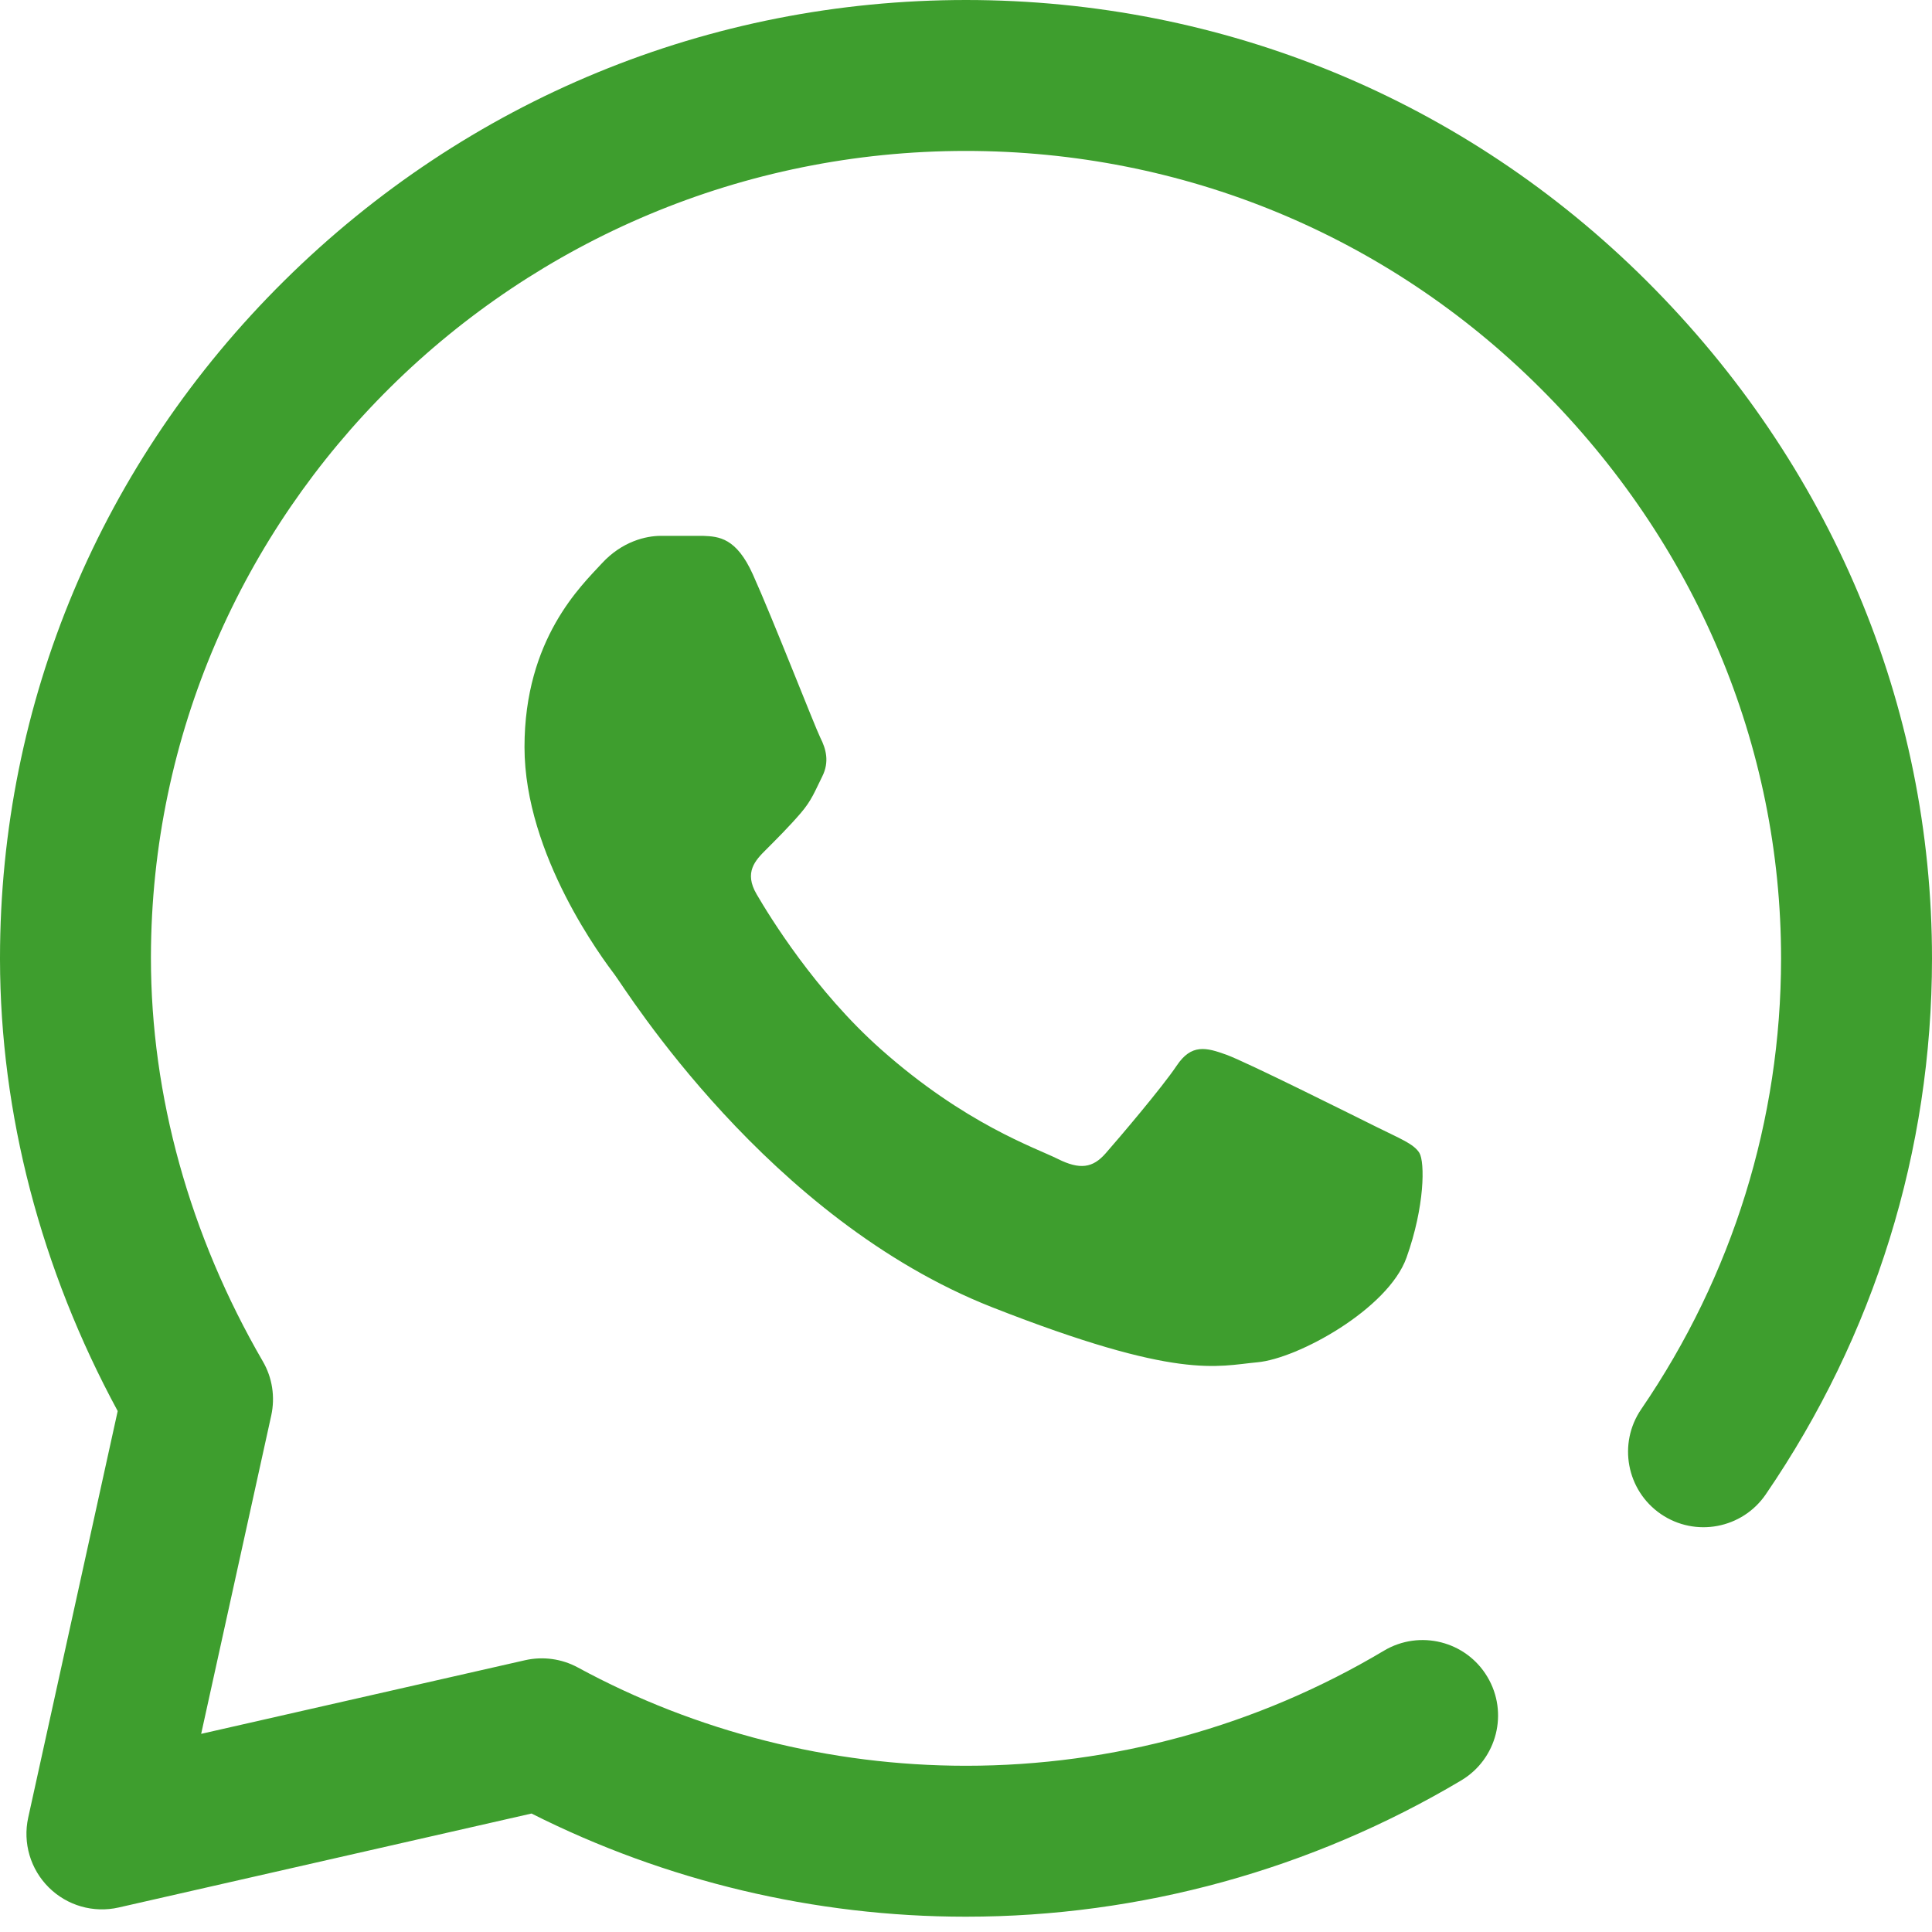
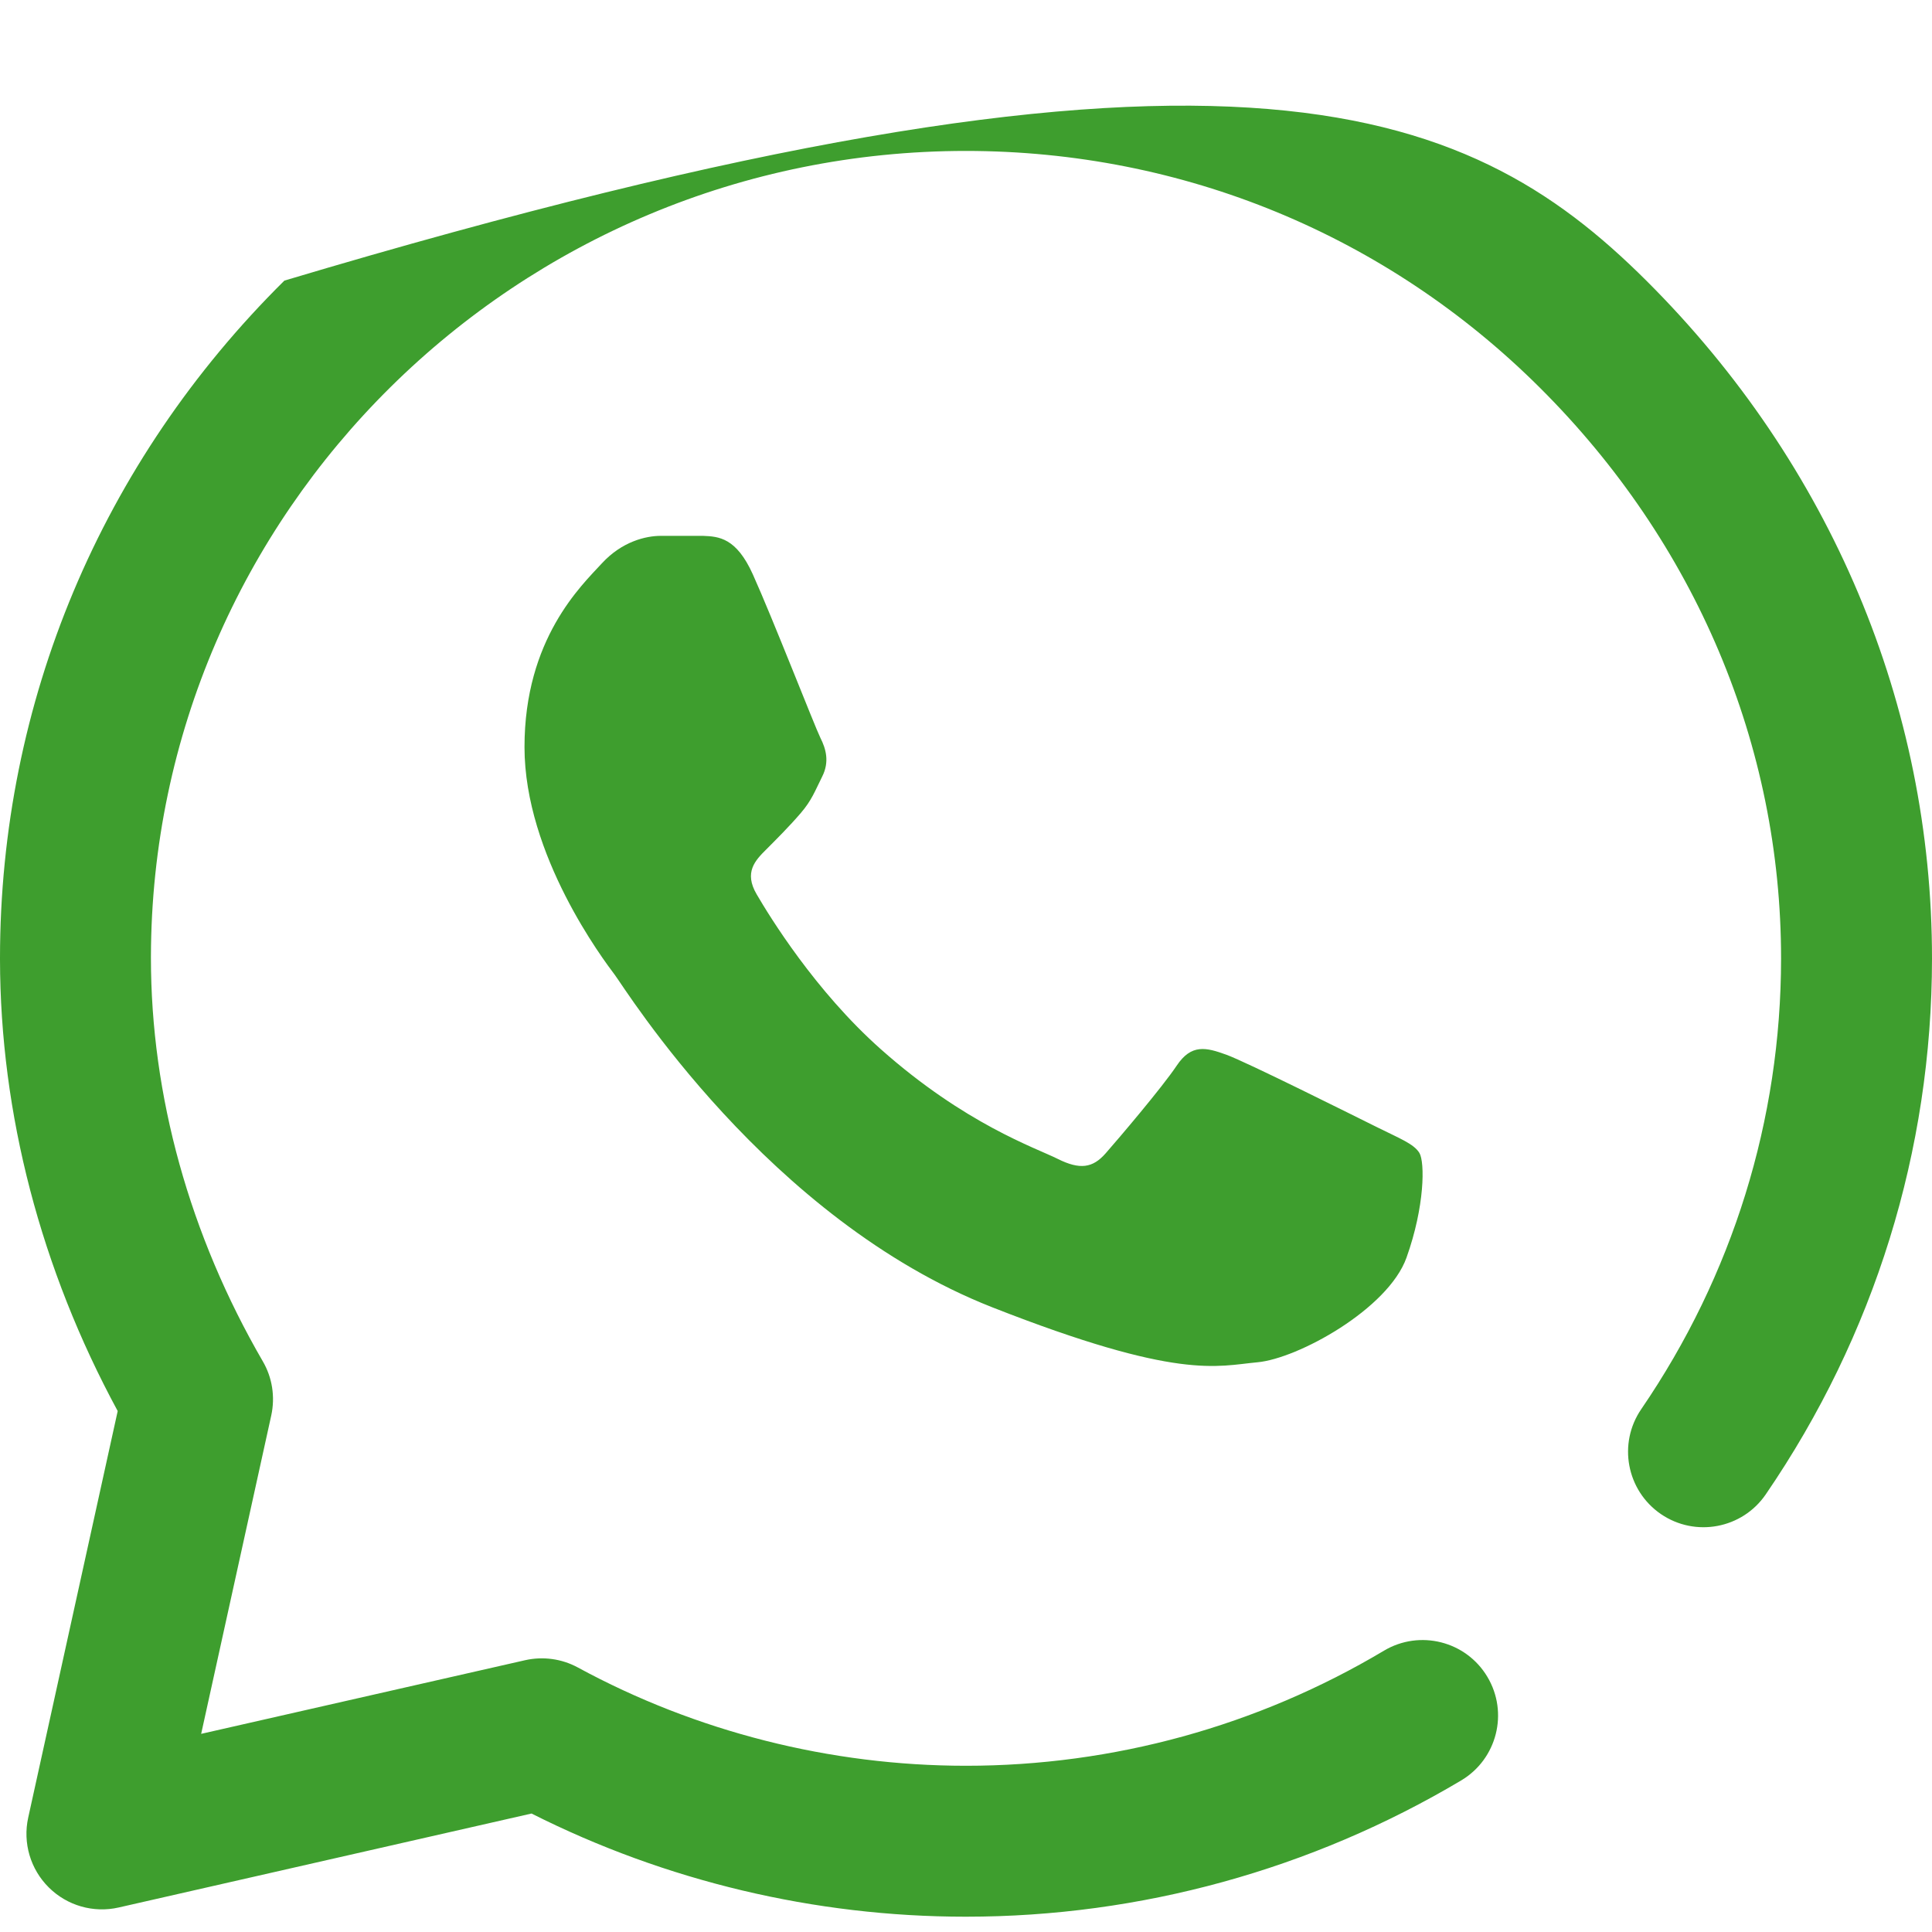
<svg xmlns="http://www.w3.org/2000/svg" width="25" height="25" viewBox="0 0 25 25" fill="none">
-   <path d="M12.5 24.802H12.495C10.544 24.802 8.611 24.341 6.878 23.467L1.535 24.683C1.209 24.757 0.868 24.659 0.631 24.423C0.394 24.188 0.293 23.847 0.365 23.52L1.523 18.259C0.528 16.422 0.003 14.411 0 12.416C0 12.409 0 12.402 0 12.396C0.001 9.091 1.308 5.978 3.68 3.631C6.047 1.29 9.179 0 12.5 0C15.828 0.001 18.955 1.292 21.306 3.634C23.689 6.009 25.001 9.124 25 12.406C24.999 14.886 24.255 17.283 22.849 19.337C22.545 19.782 21.937 19.896 21.492 19.592C21.047 19.287 20.933 18.679 21.238 18.234C22.42 16.506 23.046 14.49 23.047 12.405C23.048 9.646 21.94 7.023 19.927 5.018C17.945 3.043 15.307 1.954 12.499 1.953C6.693 1.953 1.965 6.628 1.953 12.378C1.953 12.385 1.953 12.391 1.953 12.397C1.953 14.177 2.453 15.982 3.401 17.616C3.524 17.827 3.562 18.077 3.51 18.316L2.603 22.436L6.795 21.483C7.026 21.431 7.269 21.464 7.477 21.577C9.009 22.409 10.744 22.848 12.495 22.849H12.5C14.404 22.849 16.273 22.335 17.908 21.36C18.371 21.084 18.971 21.235 19.247 21.699C19.523 22.162 19.372 22.761 18.909 23.038C16.97 24.192 14.756 24.802 12.5 24.802L12.5 24.802ZM9.742 7.433C9.528 6.958 9.302 6.942 9.098 6.934H8.55C8.36 6.934 8.05 7.005 7.788 7.29C7.526 7.575 6.787 8.265 6.787 9.667C6.787 11.069 7.812 12.424 7.955 12.614C8.098 12.804 9.933 15.773 12.839 16.916C15.254 17.865 15.746 17.676 16.27 17.628C16.794 17.581 17.962 16.939 18.2 16.274C18.438 15.608 18.438 15.038 18.367 14.919C18.295 14.8 18.105 14.729 17.819 14.586C17.532 14.444 16.131 13.743 15.869 13.648C15.607 13.553 15.416 13.505 15.226 13.79C15.035 14.075 14.473 14.735 14.307 14.924C14.14 15.115 13.973 15.139 13.687 14.996C13.401 14.853 12.49 14.547 11.397 13.576C10.547 12.821 9.958 11.858 9.791 11.572C9.624 11.287 9.773 11.133 9.916 10.991C10.044 10.863 10.218 10.689 10.361 10.522C10.504 10.356 10.545 10.237 10.64 10.047C10.735 9.857 10.688 9.69 10.616 9.548C10.545 9.405 9.996 7.996 9.742 7.433" fill="#3E9E2E" />
+   <path d="M12.5 24.802H12.495C10.544 24.802 8.611 24.341 6.878 23.467L1.535 24.683C1.209 24.757 0.868 24.659 0.631 24.423C0.394 24.188 0.293 23.847 0.365 23.52L1.523 18.259C0.528 16.422 0.003 14.411 0 12.416C0 12.409 0 12.402 0 12.396C0.001 9.091 1.308 5.978 3.68 3.631C15.828 0.001 18.955 1.292 21.306 3.634C23.689 6.009 25.001 9.124 25 12.406C24.999 14.886 24.255 17.283 22.849 19.337C22.545 19.782 21.937 19.896 21.492 19.592C21.047 19.287 20.933 18.679 21.238 18.234C22.42 16.506 23.046 14.49 23.047 12.405C23.048 9.646 21.94 7.023 19.927 5.018C17.945 3.043 15.307 1.954 12.499 1.953C6.693 1.953 1.965 6.628 1.953 12.378C1.953 12.385 1.953 12.391 1.953 12.397C1.953 14.177 2.453 15.982 3.401 17.616C3.524 17.827 3.562 18.077 3.51 18.316L2.603 22.436L6.795 21.483C7.026 21.431 7.269 21.464 7.477 21.577C9.009 22.409 10.744 22.848 12.495 22.849H12.5C14.404 22.849 16.273 22.335 17.908 21.36C18.371 21.084 18.971 21.235 19.247 21.699C19.523 22.162 19.372 22.761 18.909 23.038C16.97 24.192 14.756 24.802 12.5 24.802L12.5 24.802ZM9.742 7.433C9.528 6.958 9.302 6.942 9.098 6.934H8.55C8.36 6.934 8.05 7.005 7.788 7.29C7.526 7.575 6.787 8.265 6.787 9.667C6.787 11.069 7.812 12.424 7.955 12.614C8.098 12.804 9.933 15.773 12.839 16.916C15.254 17.865 15.746 17.676 16.27 17.628C16.794 17.581 17.962 16.939 18.2 16.274C18.438 15.608 18.438 15.038 18.367 14.919C18.295 14.8 18.105 14.729 17.819 14.586C17.532 14.444 16.131 13.743 15.869 13.648C15.607 13.553 15.416 13.505 15.226 13.79C15.035 14.075 14.473 14.735 14.307 14.924C14.14 15.115 13.973 15.139 13.687 14.996C13.401 14.853 12.49 14.547 11.397 13.576C10.547 12.821 9.958 11.858 9.791 11.572C9.624 11.287 9.773 11.133 9.916 10.991C10.044 10.863 10.218 10.689 10.361 10.522C10.504 10.356 10.545 10.237 10.64 10.047C10.735 9.857 10.688 9.69 10.616 9.548C10.545 9.405 9.996 7.996 9.742 7.433" fill="#3E9E2E" />
</svg>